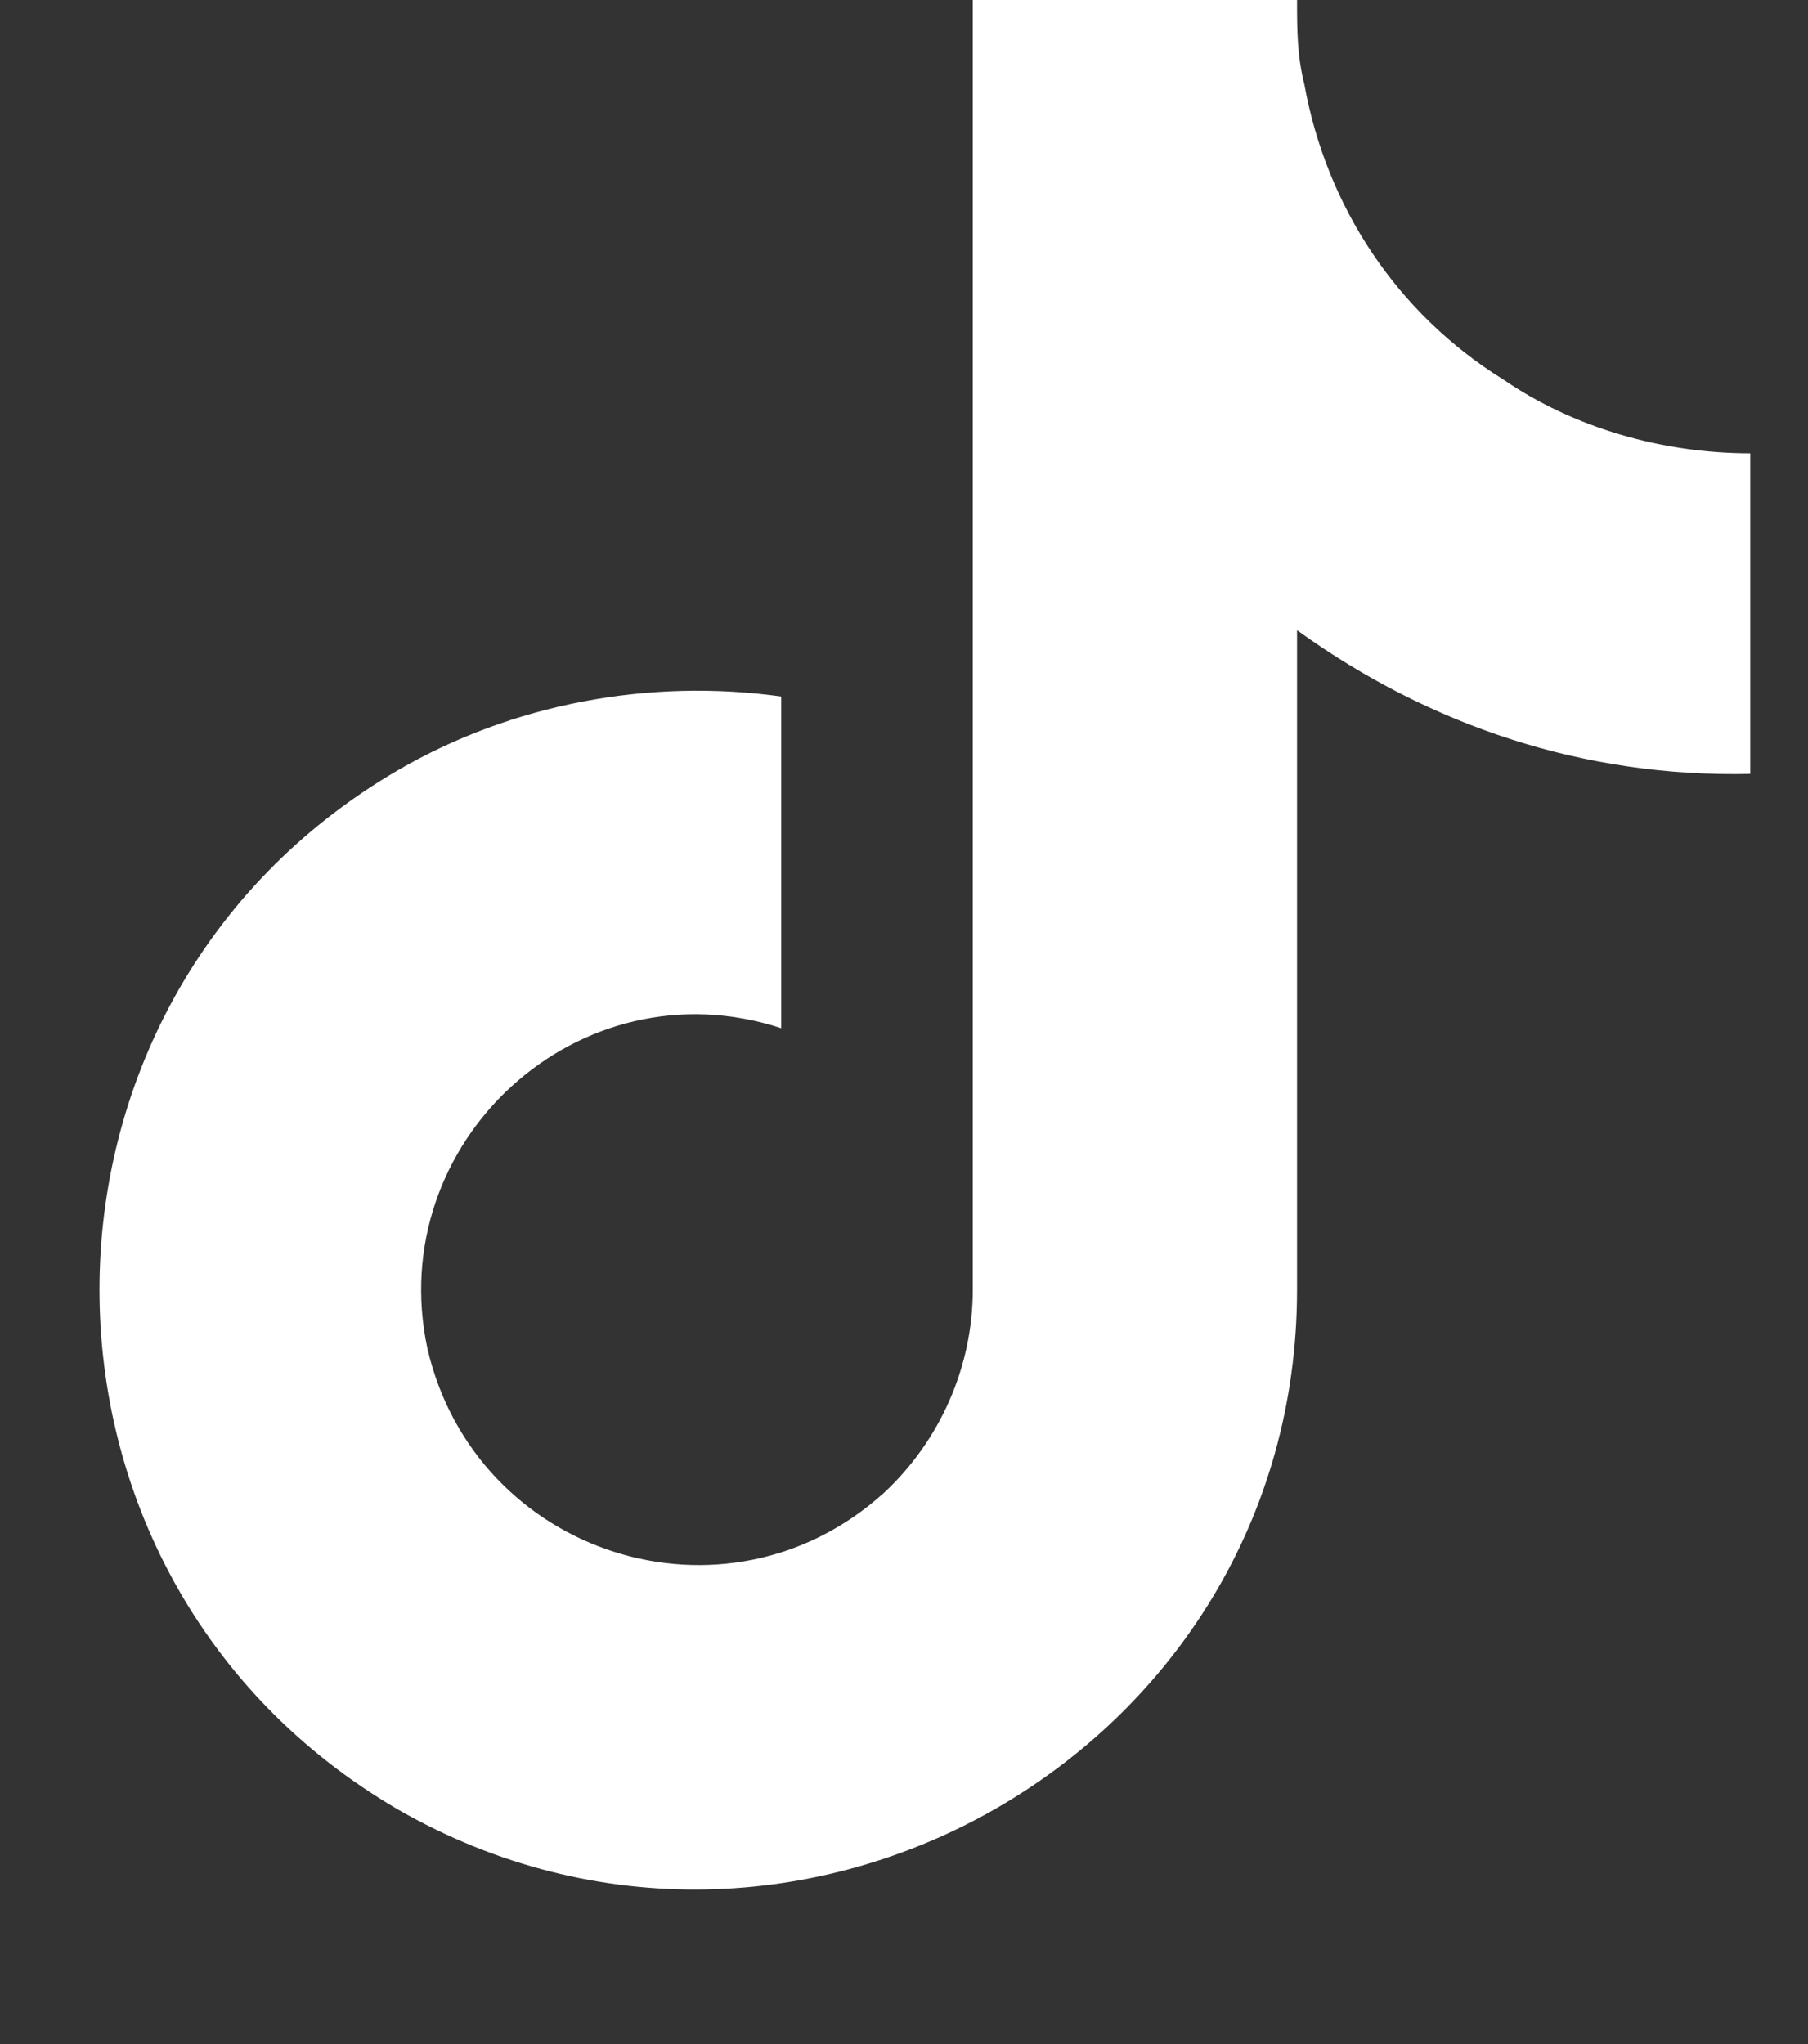
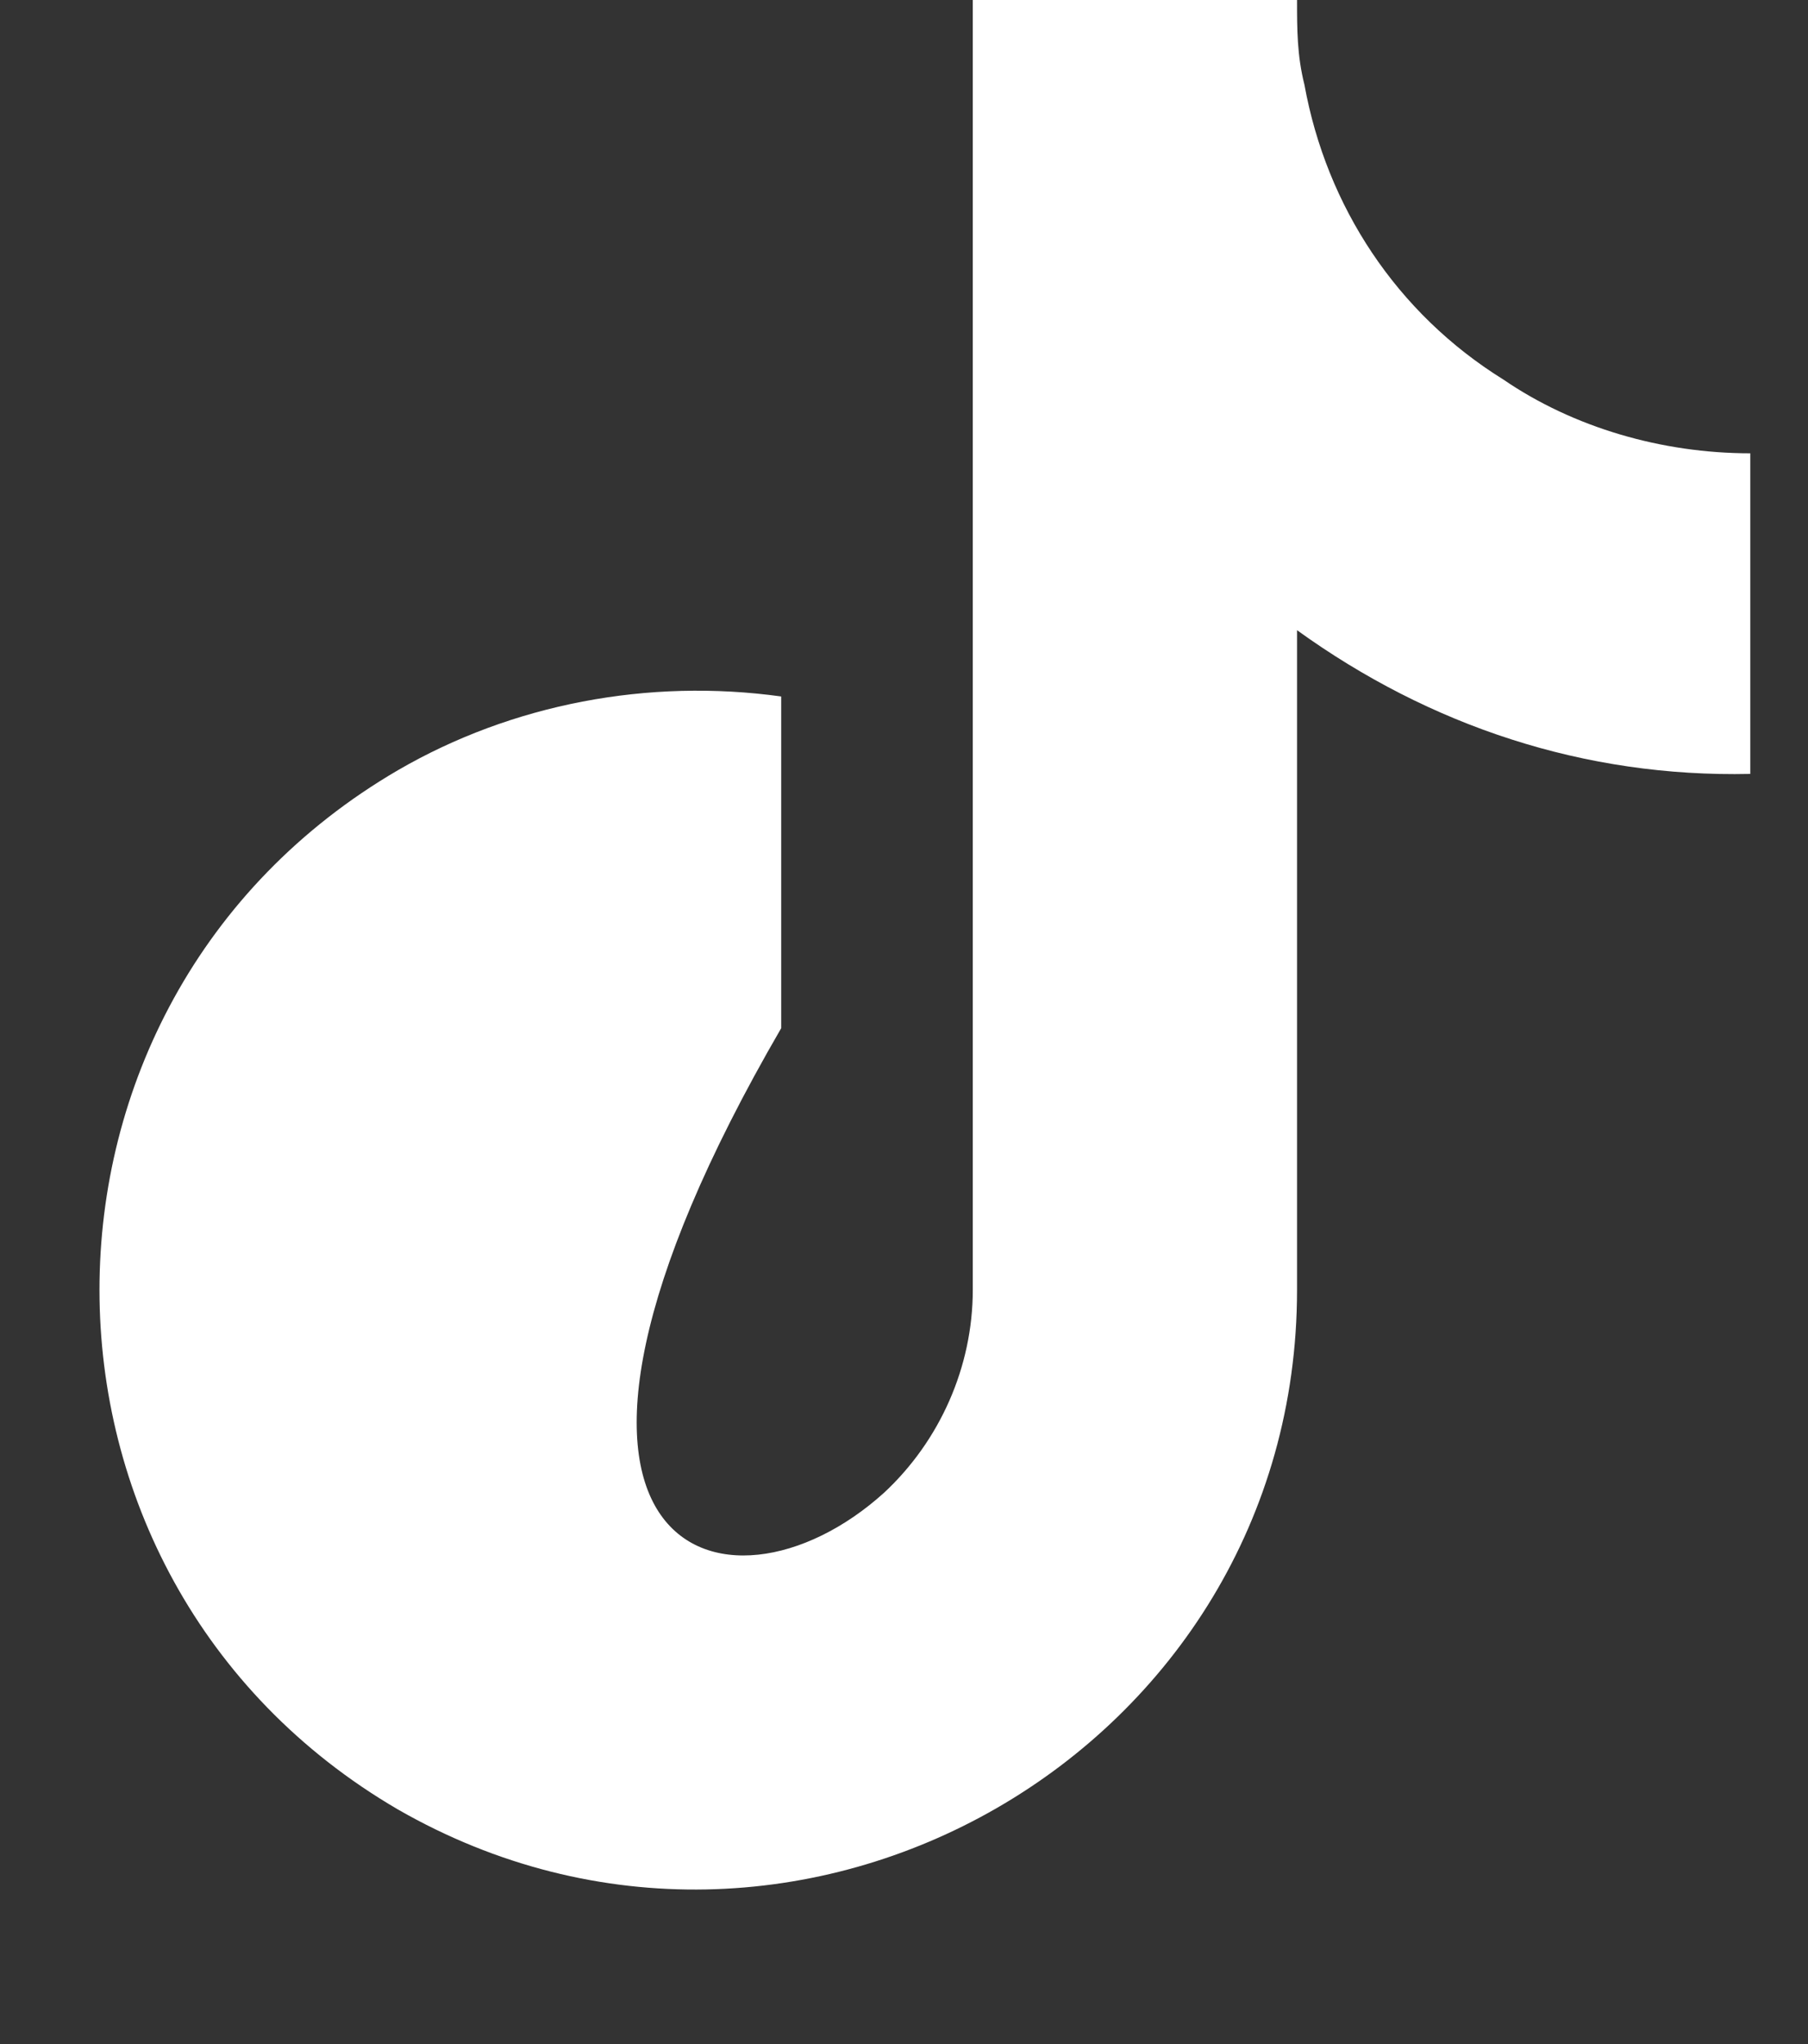
<svg xmlns="http://www.w3.org/2000/svg" width="23" height="26" viewBox="0 0 23 26" fill="none">
  <rect x="0" y="0" width="23" height="26" fill="#333333" stroke="none" />
-   <path d="M22.266 9.844C20.156 9.891 18.188 9.234 16.5 8.016V16.406C16.5 22.266 10.125 25.922 5.062 23.016C0 20.062 0 12.75 5.062 9.797C6.516 8.953 8.25 8.625 9.938 8.859V13.078C7.359 12.234 4.875 14.531 5.438 17.156C6.047 19.781 9.234 20.812 11.25 18.984C11.953 18.328 12.375 17.391 12.375 16.406V0H16.5C16.5 0.375 16.5 0.703 16.594 1.078C16.875 2.625 17.766 3.984 19.125 4.828C20.016 5.438 21.141 5.766 22.266 5.766V9.844Z" fill="white" />
+   <path d="M22.266 9.844C20.156 9.891 18.188 9.234 16.5 8.016V16.406C16.5 22.266 10.125 25.922 5.062 23.016C0 20.062 0 12.75 5.062 9.797C6.516 8.953 8.25 8.625 9.938 8.859V13.078C6.047 19.781 9.234 20.812 11.25 18.984C11.953 18.328 12.375 17.391 12.375 16.406V0H16.5C16.5 0.375 16.5 0.703 16.594 1.078C16.875 2.625 17.766 3.984 19.125 4.828C20.016 5.438 21.141 5.766 22.266 5.766V9.844Z" fill="white" />
</svg>